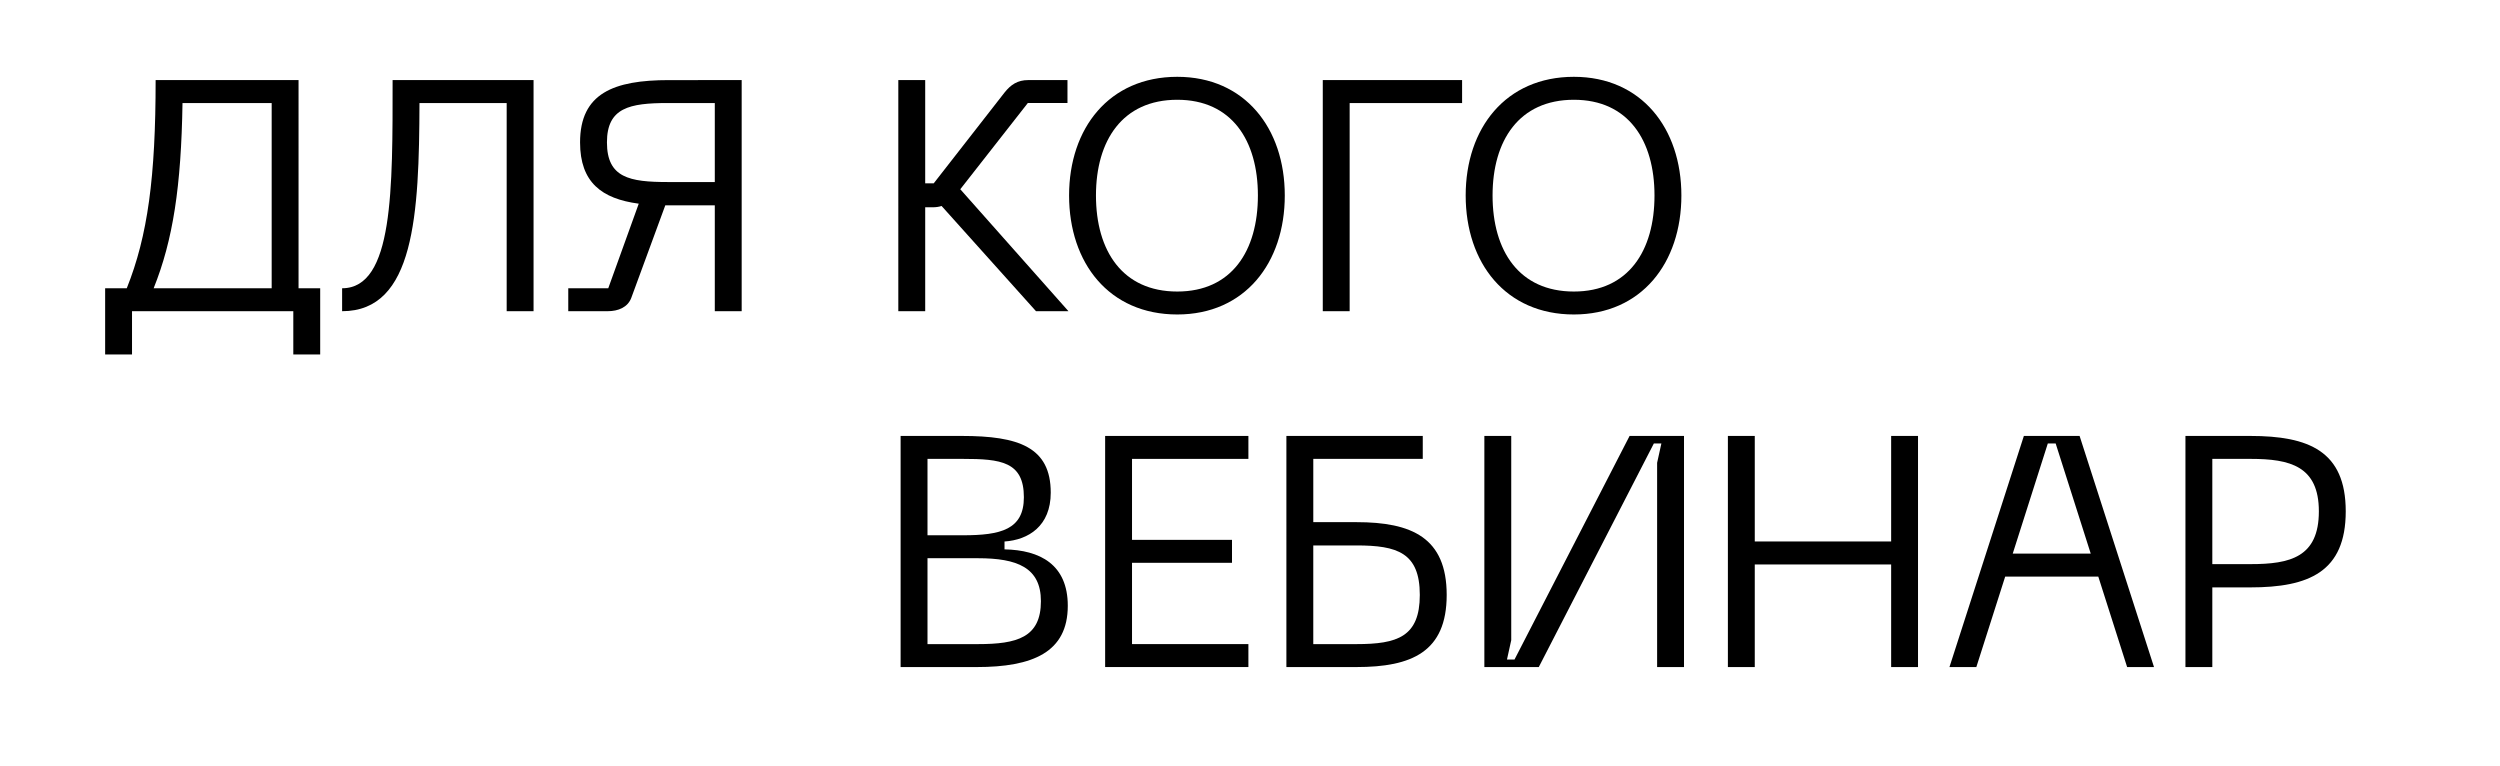
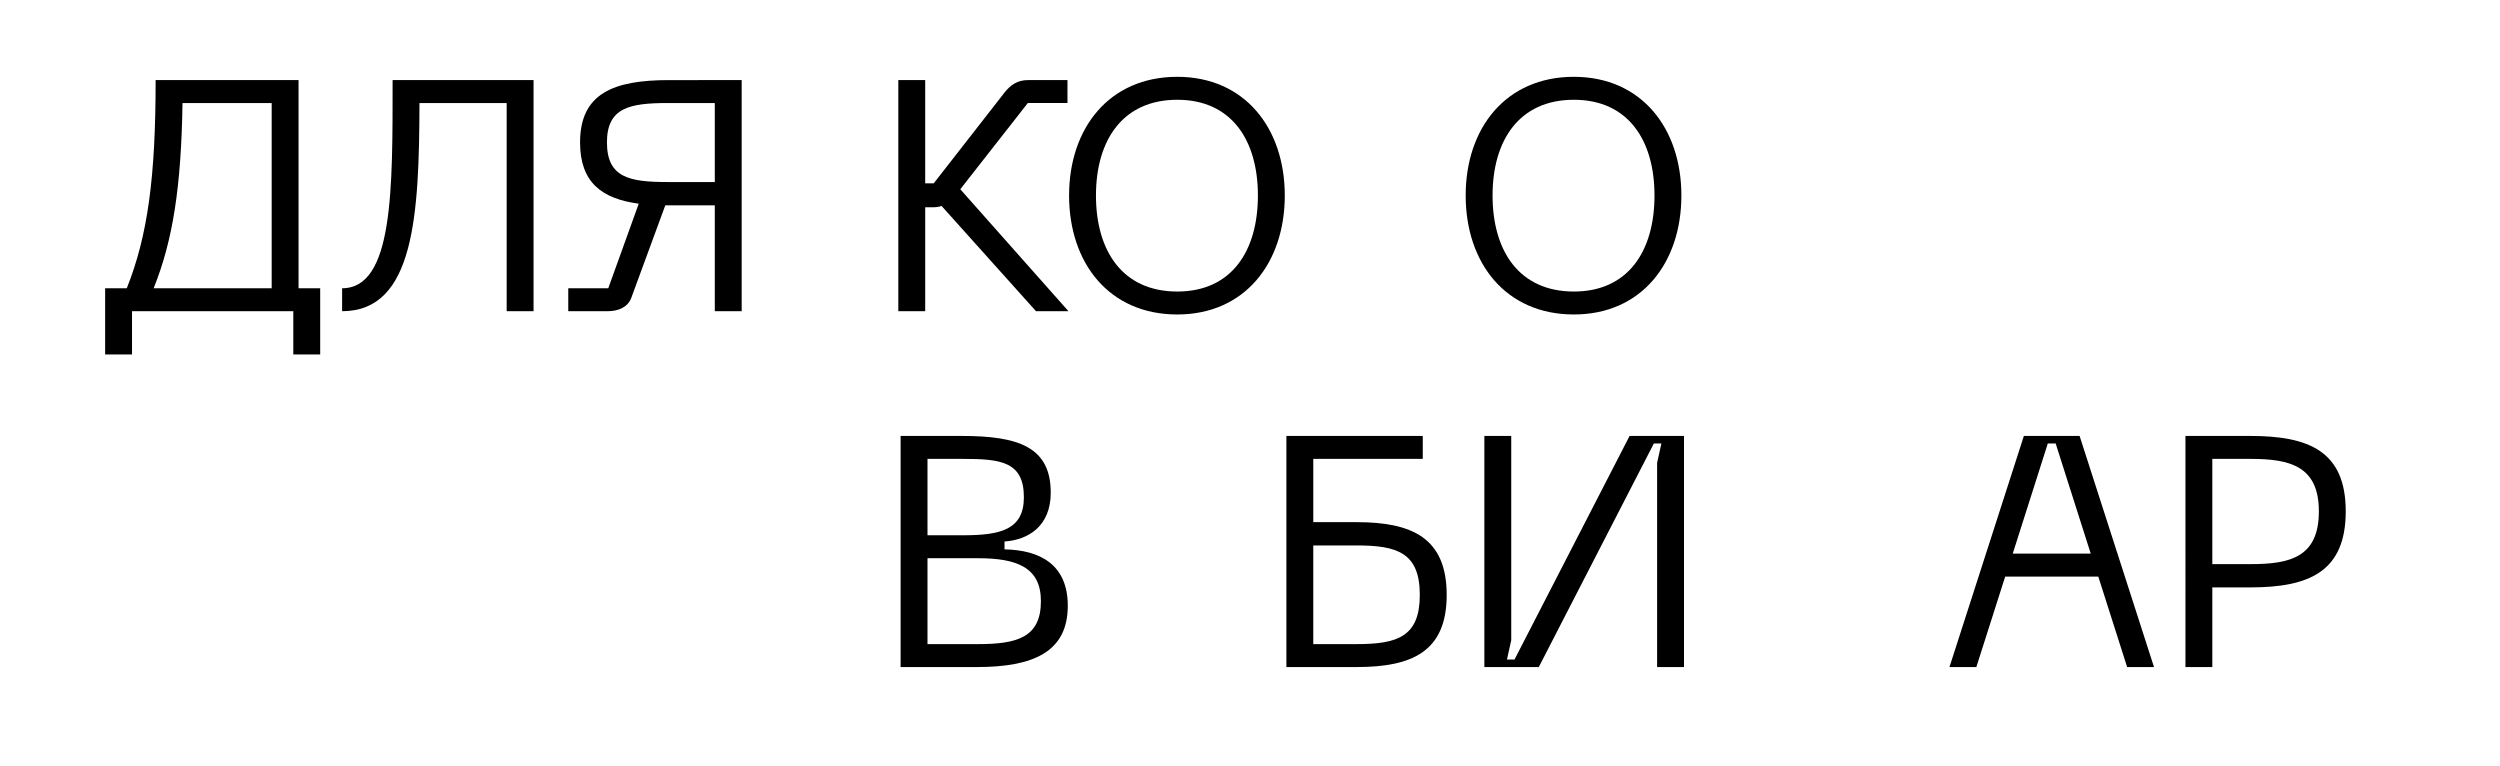
<svg xmlns="http://www.w3.org/2000/svg" id="Слой_1" x="0px" y="0px" width="266.95px" height="81.833px" viewBox="0 0 266.95 81.833" xml:space="preserve">
  <g>
    <path d="M34.19,30.78v7.071h-2.871V33.23H14.097v4.621h-2.87V30.78h2.31c2.24-5.601,3.081-11.866,3.081-22.228h15.261V30.78H34.19z M29.009,30.78V11.002h-9.521c-0.14,8.926-1.015,14.632-3.081,19.777H29.009z" />
    <path d="M56.973,33.23h-2.87V11.002h-9.311c-0.035,11.901-0.525,22.228-8.261,22.228v-2.45c5.496,0,5.391-10.606,5.391-22.228 h15.051V33.23z" />
    <path d="M79.196,8.552V33.23h-2.87V21.924h-4.9H71.04L67.4,31.83c-0.385,0.98-1.365,1.4-2.521,1.4h-4.2v-2.45h4.271l3.255-9.031 c-3.955-0.525-6.266-2.275-6.266-6.545c0-5.25,3.605-6.651,9.486-6.651H79.196z M76.326,19.438v-8.436h-5.005 c-4.096,0-6.511,0.49-6.511,4.201c0,3.78,2.415,4.235,6.511,4.235H76.326z" />
    <path d="M114.089,33.23h-3.465l-10.081-11.236c-0.315,0.105-0.63,0.14-0.979,0.14h-0.771V33.23h-2.871V8.552h2.871v11.026h0.909 l7.562-9.696c0.665-0.84,1.399-1.33,2.521-1.33h4.2v2.45h-4.235l-7.211,9.206L114.089,33.23z" />
    <path d="M125.708,8.202c7.211,0,11.481,5.496,11.481,12.671c0,7.211-4.271,12.707-11.481,12.707 c-7.281,0-11.551-5.496-11.551-12.707C114.157,13.698,118.427,8.202,125.708,8.202z M125.708,31.13 c5.811,0,8.611-4.34,8.611-10.256c0-5.88-2.801-10.221-8.611-10.221c-5.846,0-8.681,4.34-8.681,10.221 C117.028,26.79,119.863,31.13,125.708,31.13z" />
-     <path d="M141.246,33.23V8.552h14.876v2.45h-12.006V33.23H141.246z" />
    <path d="M168.057,8.202c7.211,0,11.481,5.496,11.481,12.671c0,7.211-4.271,12.707-11.481,12.707 c-7.28,0-11.552-5.496-11.552-12.707C156.505,13.698,160.777,8.202,168.057,8.202z M168.057,31.13c5.811,0,8.61-4.34,8.61-10.256 c0-5.88-2.8-10.221-8.61-10.221c-5.846,0-8.681,4.34-8.681,10.221C159.376,26.79,162.211,31.13,168.057,31.13z" />
    <path d="M96.167,71.228V46.55h6.546c6.056,0,9.485,1.19,9.485,6.056c0,3.57-2.38,5.041-4.936,5.216v0.84 c3.781,0.07,6.756,1.61,6.756,6.021c0,4.971-3.745,6.546-9.73,6.546H96.167z M99.038,57.157h3.78c4.025,0,6.512-0.596,6.512-4.061 c0-3.815-2.486-4.096-6.512-4.096h-3.78V57.157z M99.038,68.778h5.39c4.165,0,6.721-0.7,6.721-4.586 c0-3.604-2.556-4.585-6.721-4.585h-5.39V68.778z" />
-     <path d="M118.007,71.228V46.55h15.297V49h-12.427v8.646h10.676v2.45h-10.676v8.681h12.427v2.45H118.007z" />
    <path d="M144.851,55.756c5.881,0,9.627,1.645,9.627,7.771c0,6.091-3.746,7.701-9.627,7.701h-7.49V46.55h14.562V49h-11.69v6.756 H144.851z M144.851,68.778c4.342,0,6.756-0.771,6.756-5.251c0-4.515-2.414-5.285-6.756-5.285h-4.619v10.536H144.851z" />
    <path d="M179.818,71.228h-2.871V49.42l0.455-2.064h-0.805l-12.286,23.872H158.5V46.55h2.87v21.808l-0.455,2.065h0.805 l12.287-23.873h5.811V71.228z" />
-     <path d="M201.937,46.55h2.869v24.678h-2.869V60.272h-14.563v10.956h-2.87V46.55h2.87v11.271h14.563V46.55z" />
    <path d="M227.135,71.228l-3.08-9.661h-9.94l-3.081,9.661h-2.87l7.945-24.678h5.951l7.945,24.678H227.135z M214.919,59.117h8.33 l-3.745-11.761h-0.84L214.919,59.117z" />
    <path d="M250.478,54.601c0,6.476-3.955,8.121-10.186,8.121h-4.061v8.506h-2.869V46.55h6.93 C246.523,46.55,250.478,48.161,250.478,54.601z M240.327,60.237c4.201,0,7.281-0.734,7.281-5.636c0-4.83-3.08-5.601-7.281-5.601 h-4.096v11.236H240.327z" />
  </g>
</svg>